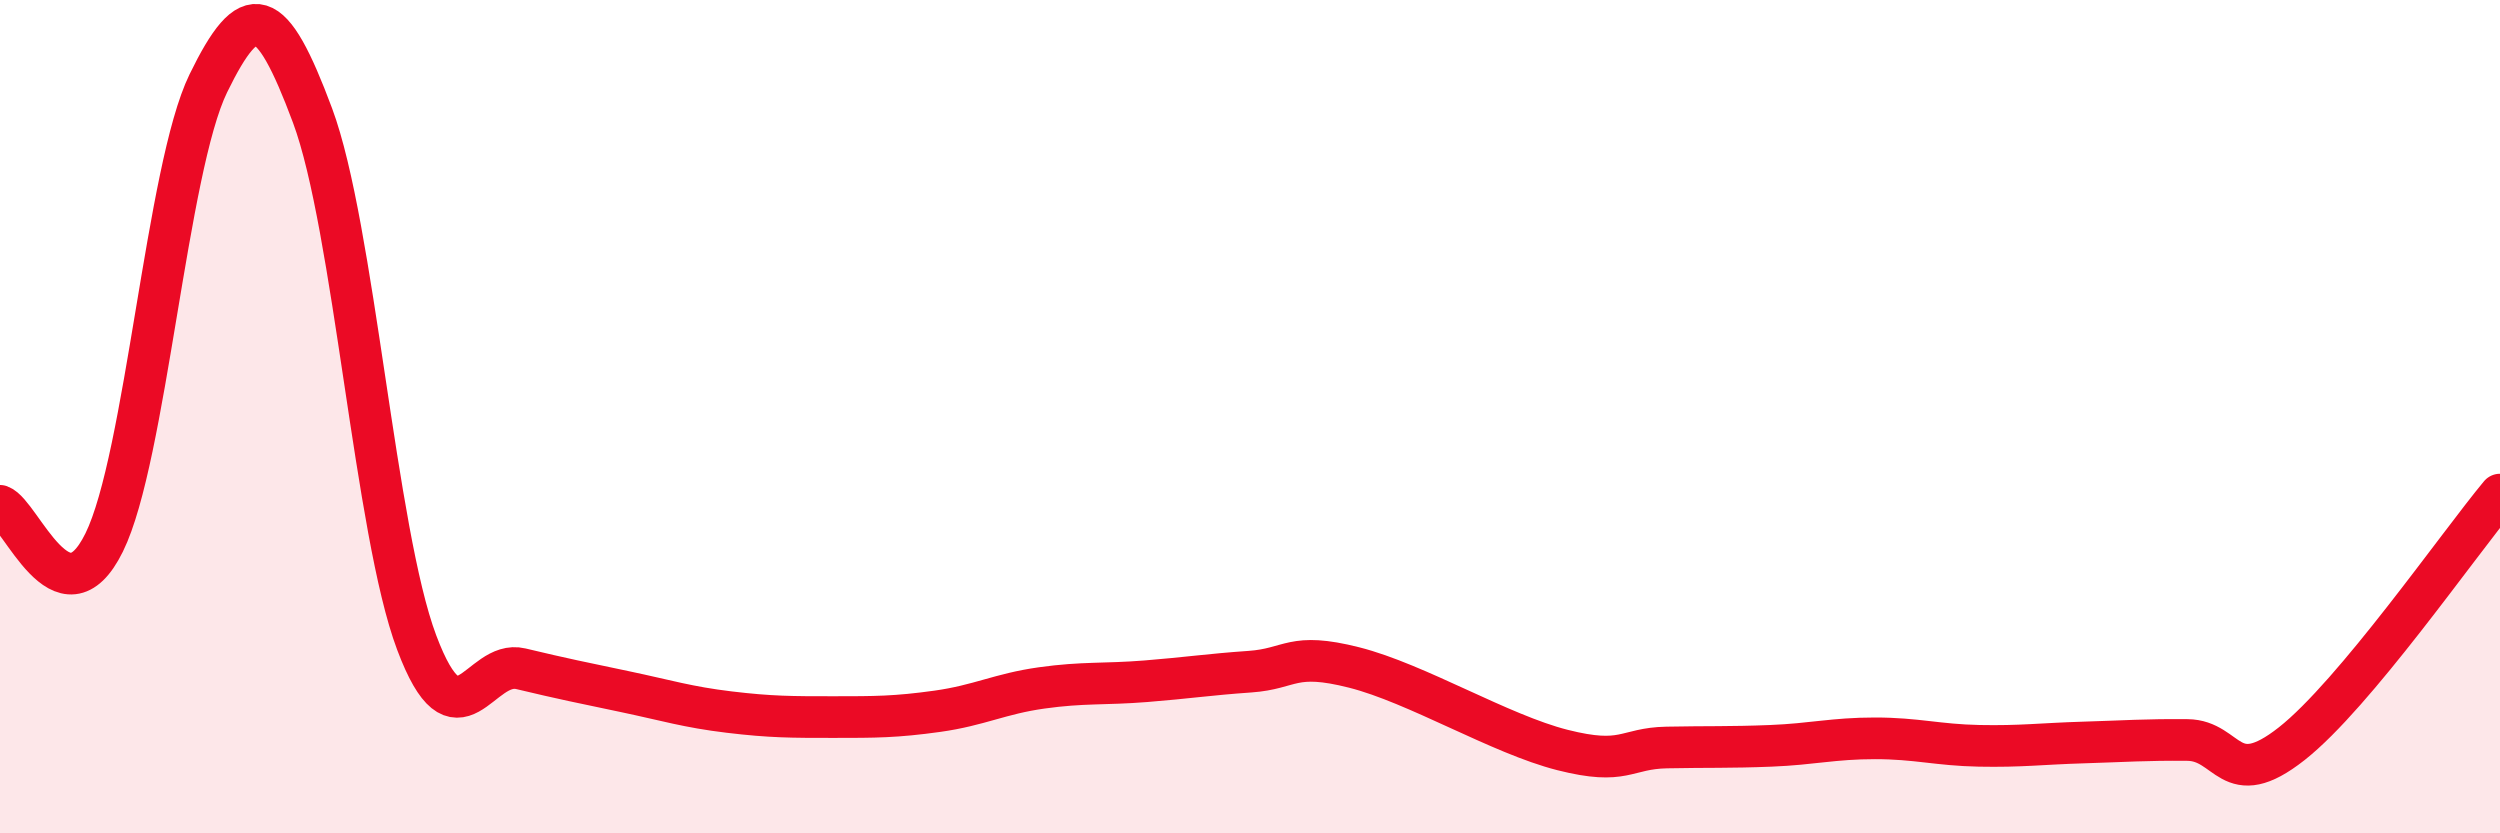
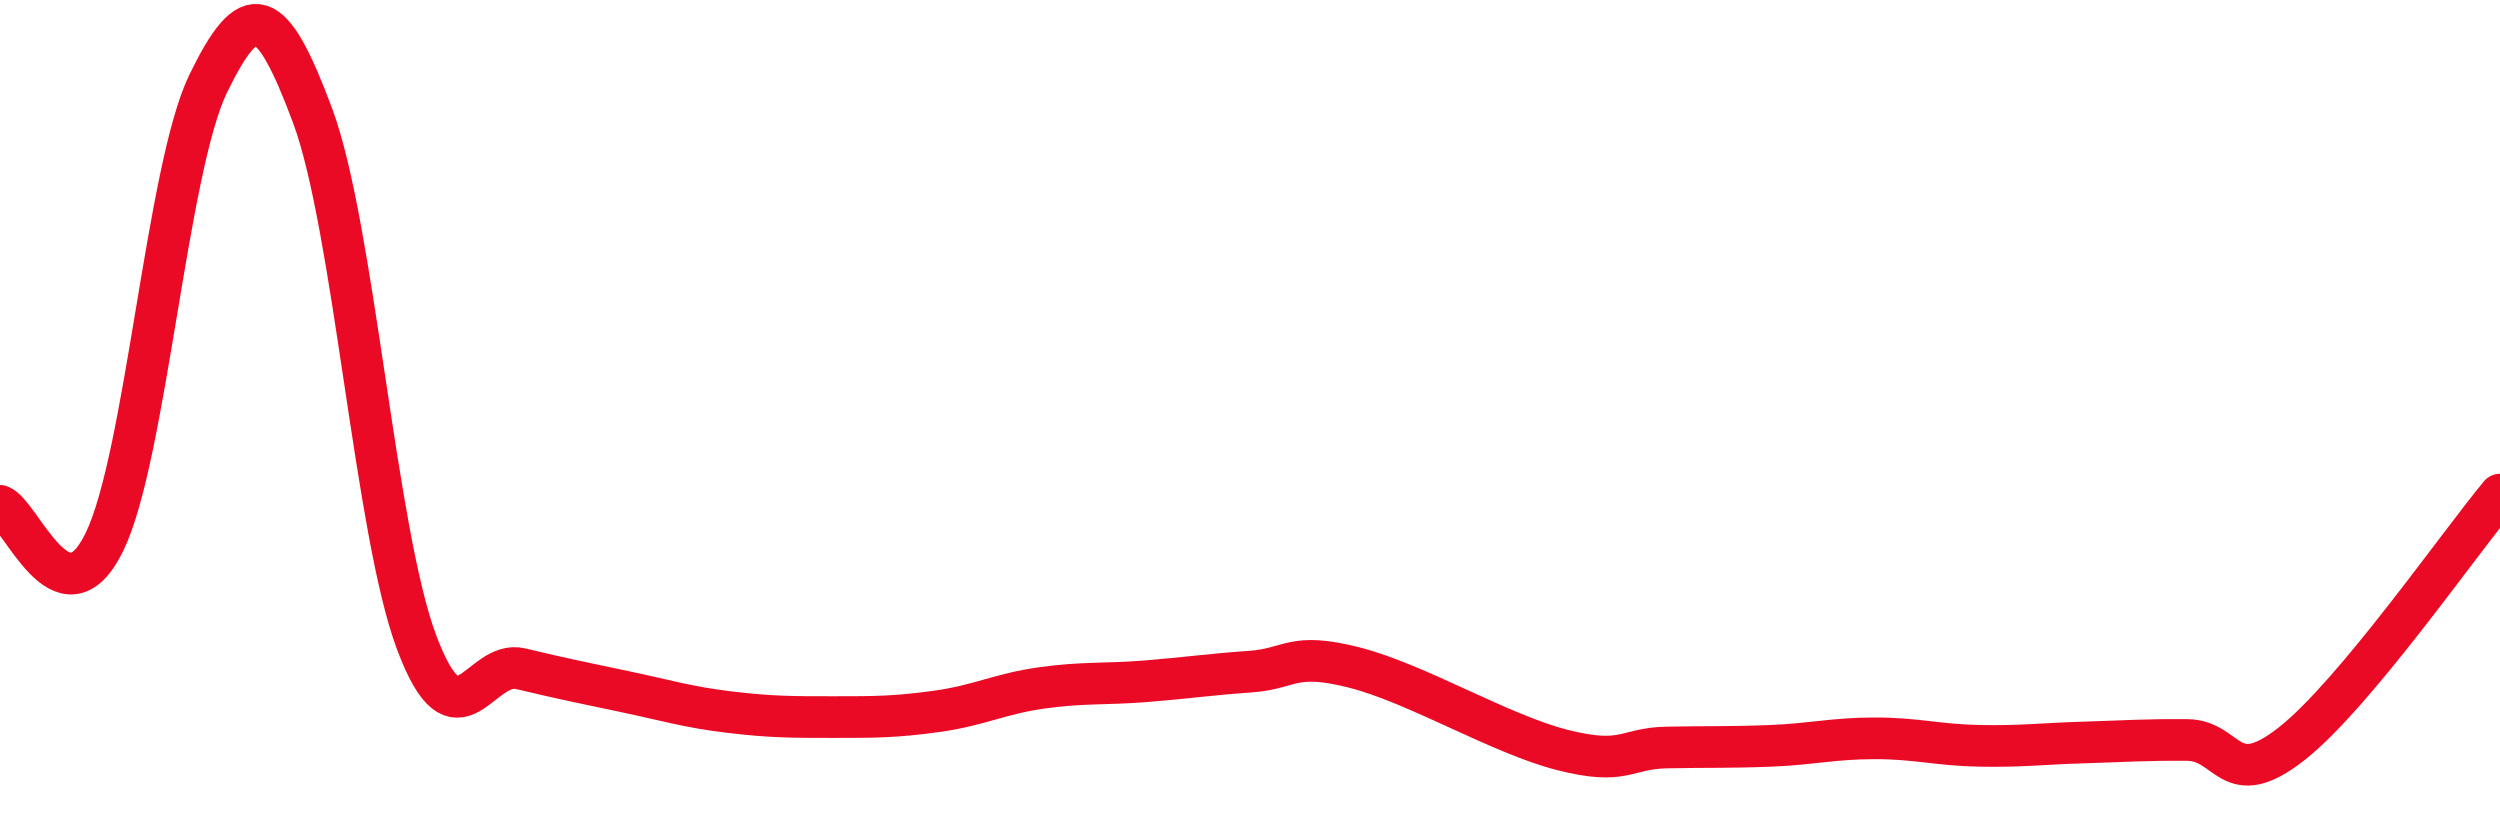
<svg xmlns="http://www.w3.org/2000/svg" width="60" height="20" viewBox="0 0 60 20">
-   <path d="M 0,12.14 C 0.5,12.32 1.5,15.05 2.5,13.02 C 3.5,10.99 4,4.05 5,2 C 6,-0.05 6.5,0.09 7.5,2.77 C 8.5,5.45 9,12.76 10,15.42 C 11,18.08 11.5,15.81 12.5,16.05 C 13.5,16.29 14,16.39 15,16.6 C 16,16.81 16.5,16.97 17.5,17.09 C 18.5,17.21 19,17.21 20,17.21 C 21,17.21 21.5,17.21 22.5,17.07 C 23.5,16.93 24,16.65 25,16.51 C 26,16.37 26.5,16.43 27.5,16.35 C 28.5,16.27 29,16.19 30,16.12 C 31,16.05 31,15.64 32.5,16.02 C 34,16.4 36,17.62 37.5,18 C 39,18.38 39,17.96 40,17.94 C 41,17.92 41.5,17.94 42.5,17.9 C 43.5,17.86 44,17.72 45,17.72 C 46,17.72 46.5,17.88 47.5,17.9 C 48.5,17.92 49,17.85 50,17.82 C 51,17.79 51.5,17.75 52.5,17.76 C 53.5,17.77 53.5,19.03 55,17.85 C 56.5,16.67 59,13.07 60,11.87L60 20L0 20Z" fill="#EB0A25" opacity="0.1" stroke-linecap="round" stroke-linejoin="round" />
  <path d="M 0,12.14 C 0.5,12.32 1.5,15.05 2.5,13.02 C 3.5,10.99 4,4.05 5,2 C 6,-0.05 6.5,0.09 7.5,2.77 C 8.5,5.45 9,12.76 10,15.42 C 11,18.08 11.5,15.81 12.5,16.05 C 13.5,16.29 14,16.39 15,16.6 C 16,16.81 16.5,16.97 17.5,17.09 C 18.5,17.21 19,17.21 20,17.21 C 21,17.21 21.5,17.21 22.5,17.07 C 23.5,16.93 24,16.65 25,16.51 C 26,16.37 26.5,16.43 27.5,16.35 C 28.5,16.27 29,16.19 30,16.12 C 31,16.05 31,15.64 32.5,16.02 C 34,16.4 36,17.62 37.5,18 C 39,18.38 39,17.96 40,17.94 C 41,17.92 41.5,17.94 42.5,17.9 C 43.5,17.86 44,17.72 45,17.72 C 46,17.72 46.5,17.88 47.5,17.9 C 48.5,17.92 49,17.85 50,17.82 C 51,17.79 51.5,17.75 52.5,17.76 C 53.5,17.77 53.5,19.03 55,17.85 C 56.5,16.67 59,13.07 60,11.87" stroke="#EB0A25" stroke-width="1" fill="none" stroke-linecap="round" stroke-linejoin="round" />
</svg>